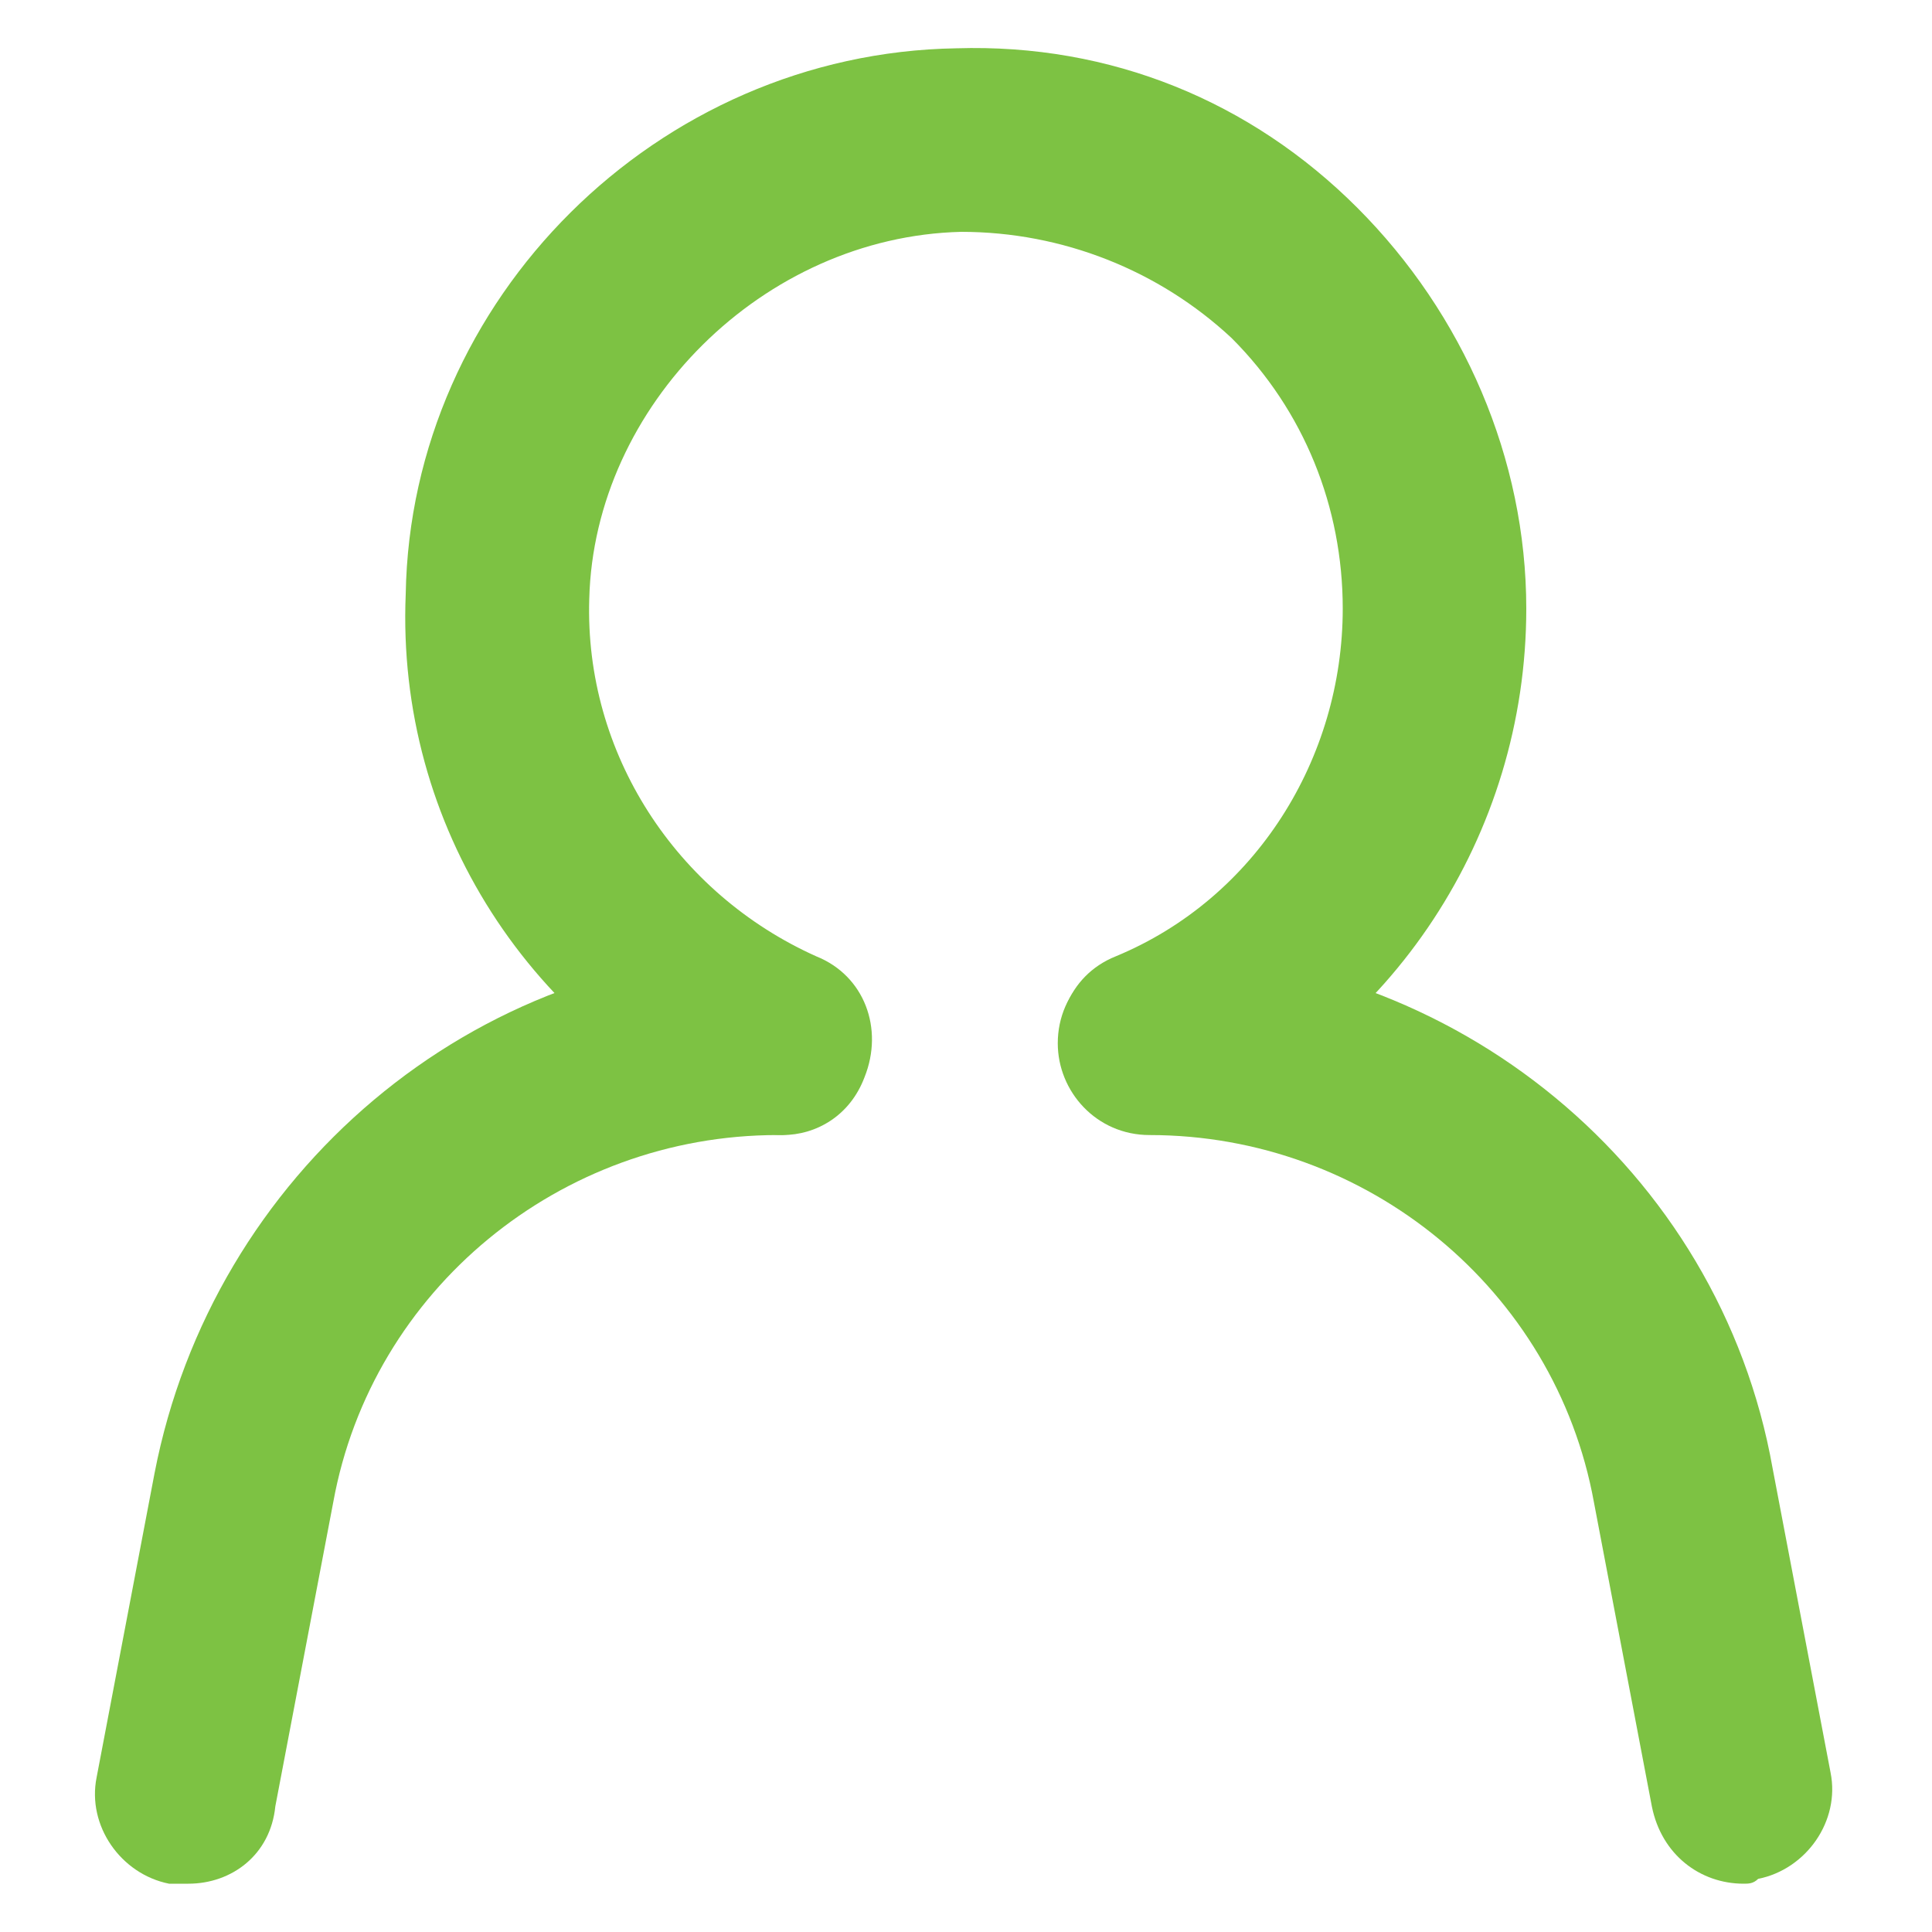
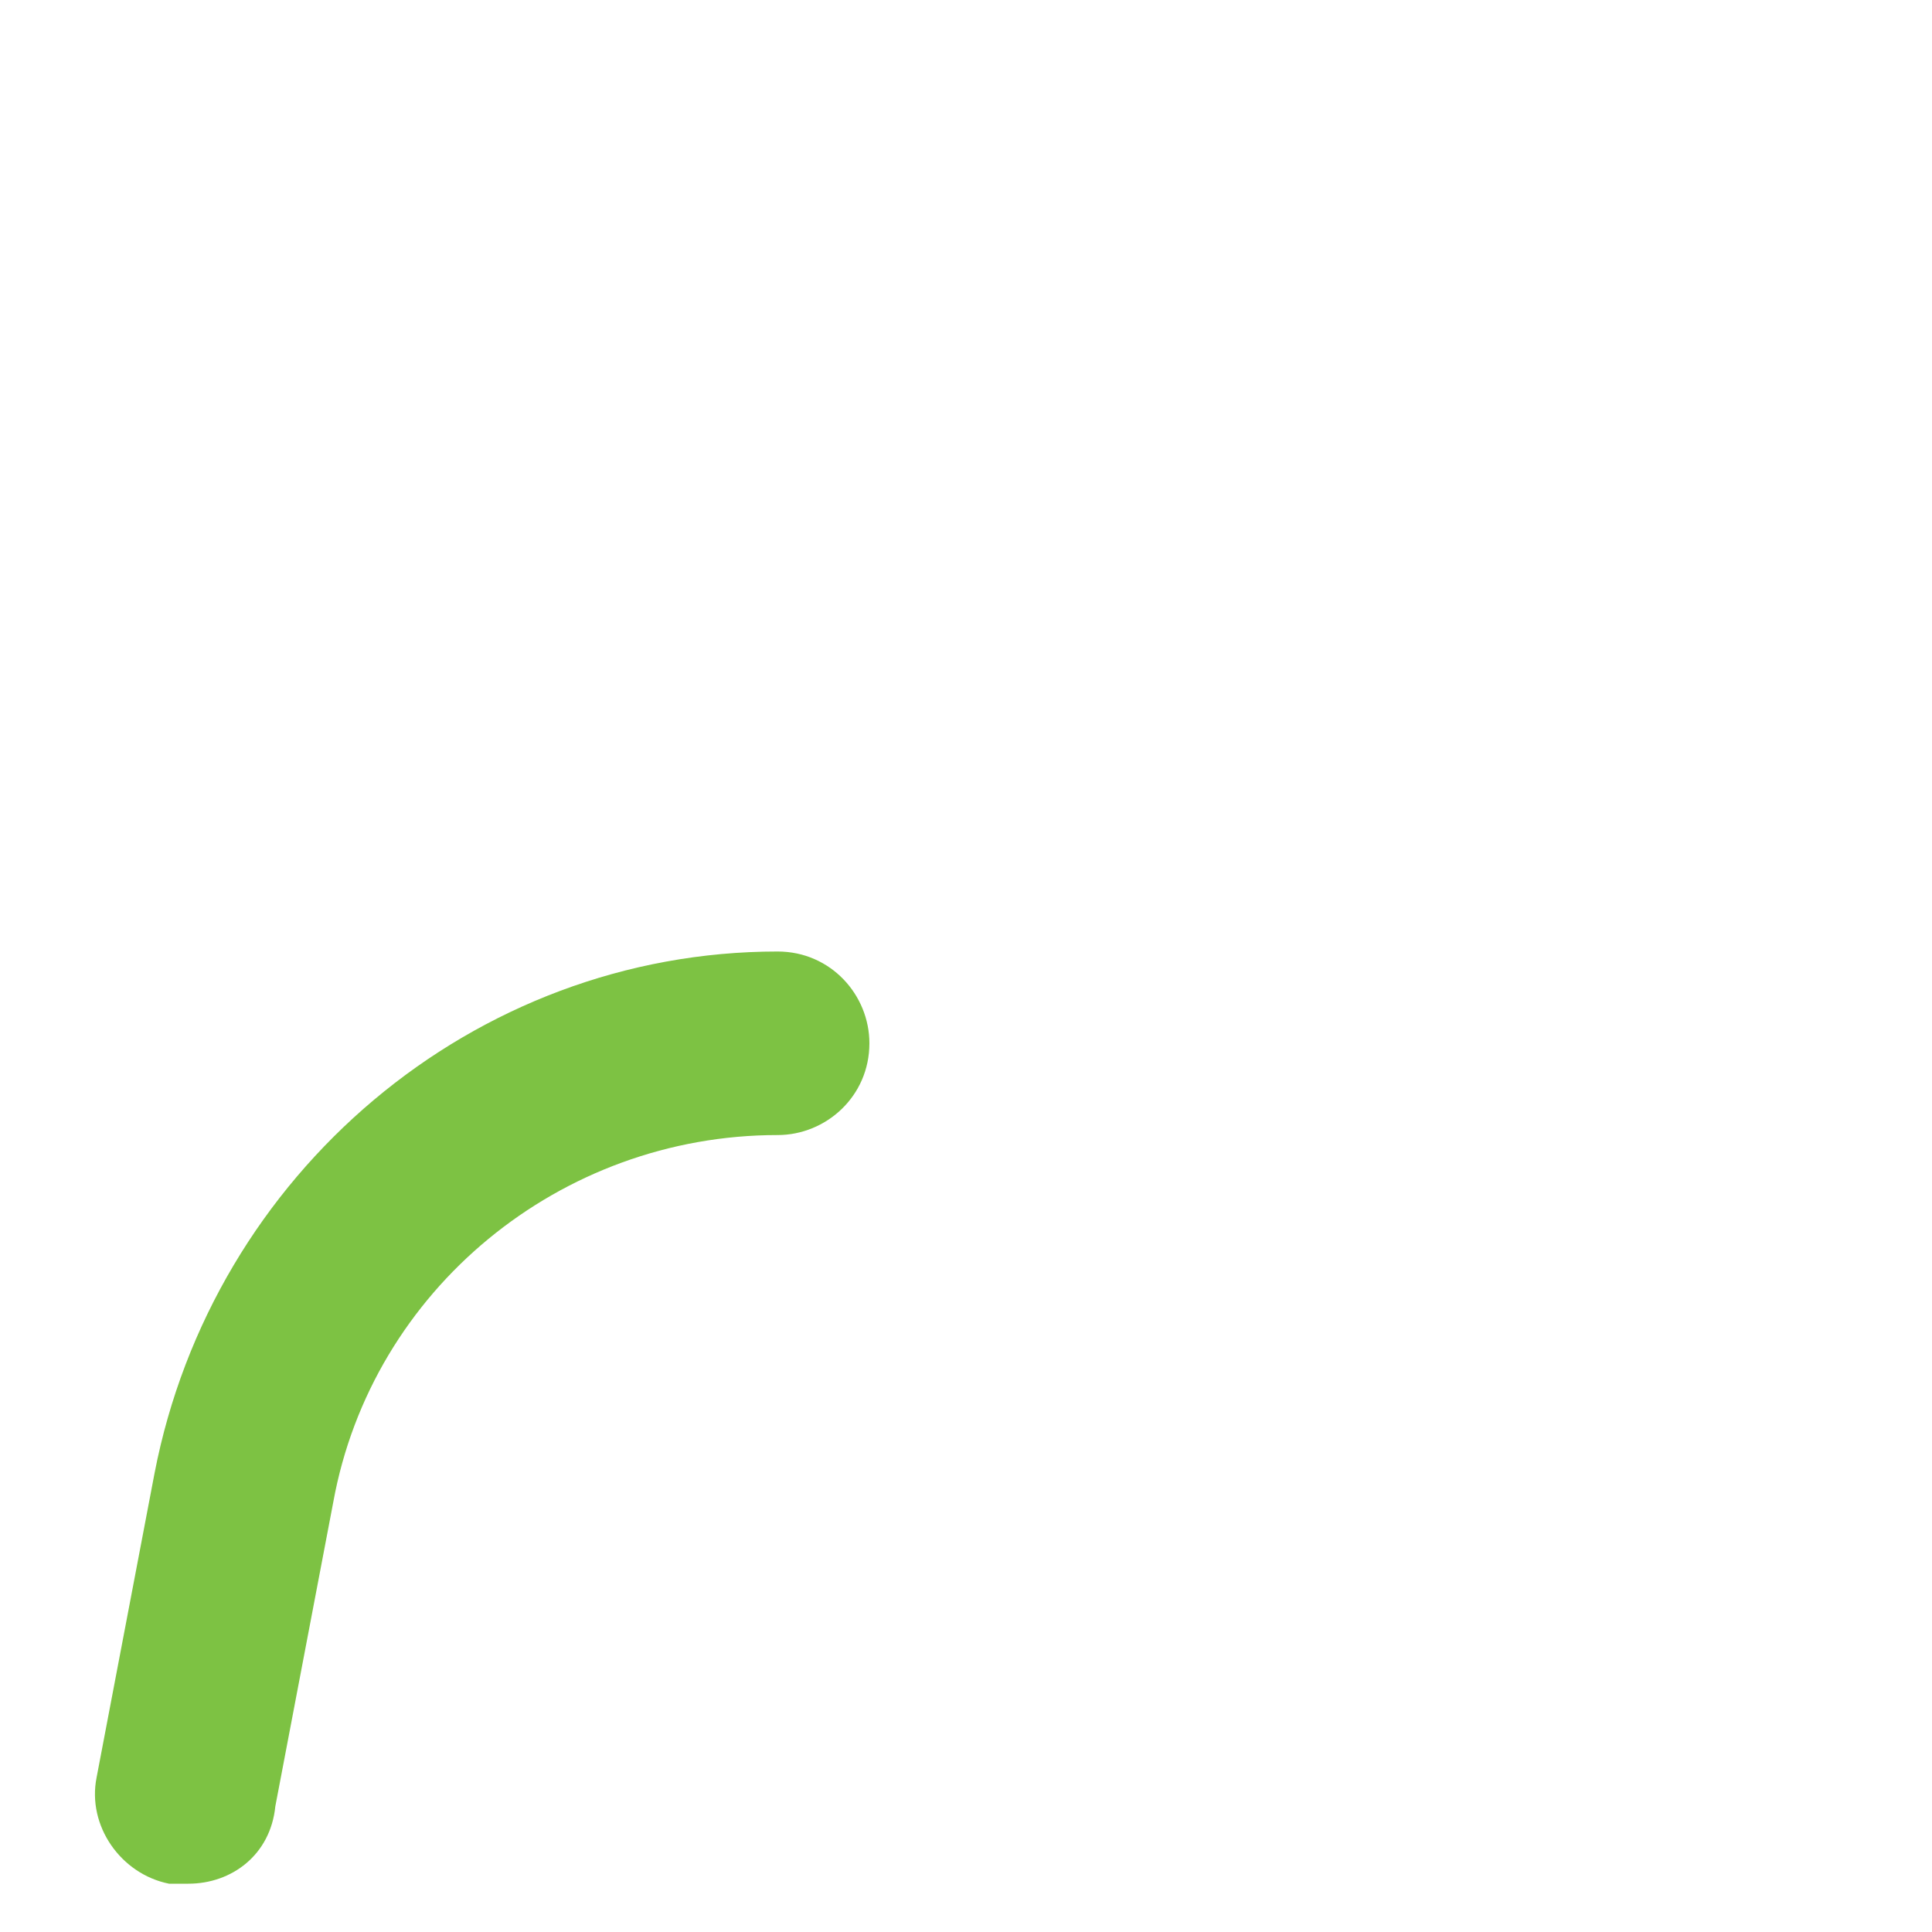
<svg xmlns="http://www.w3.org/2000/svg" version="1.1" id="Layer_1" x="0px" y="0px" viewBox="0 0 40 40" style="enable-background:new 0 0 40 40;" xml:space="preserve">
  <style type="text/css">
	.st0{fill:#7DC243;}
</style>
  <g>
    <g>
-       <path class="st0" d="M16.2,23.5c-0.3,0-0.5-0.1-0.8-0.2c-4.4-1.9-7.2-6.2-7-11C8.5,6.2,13.6,1.1,19.8,1c3.2-0.1,6.1,1.1,8.3,3.3    c2.2,2.2,3.5,5.2,3.5,8.3c0,4.7-2.8,8.9-7,10.7c-1,0.4-2.1,0-2.5-1c-0.4-1,0-2.1,1-2.5c2.9-1.2,4.7-4.1,4.7-7.2    c0-2.1-0.8-4.1-2.3-5.6C24,5.6,22,4.8,19.9,4.8c-4.1,0.1-7.6,3.6-7.7,7.6c-0.1,3.2,1.8,6.1,4.7,7.4c1,0.4,1.4,1.5,1,2.5    C17.6,23.1,16.9,23.5,16.2,23.5z" />
-     </g>
+       </g>
    <g>
      <path class="st0" d="M3.9,39c-0.1,0-0.2,0-0.4,0c-1-0.2-1.7-1.2-1.5-2.2l1.2-6.3c1.2-6.2,6.6-10.8,12.9-10.8    c1.1,0,1.9,0.9,1.9,1.9c0,1.1-0.9,1.9-1.9,1.9c-4.5,0-8.4,3.2-9.2,7.6l-1.2,6.3C5.6,38.4,4.8,39,3.9,39z" />
    </g>
    <g>
-       <path class="st0" d="M36.1,39c-0.9,0-1.7-0.6-1.9-1.6L33,31.1c-0.8-4.4-4.7-7.6-9.2-7.6c-1.1,0-1.9-0.9-1.9-1.9    c0-1.1,0.9-1.9,1.9-1.9c6.3,0,11.8,4.5,12.9,10.7l1.2,6.3c0.2,1-0.5,2-1.5,2.2C36.3,39,36.2,39,36.1,39z" />
-     </g>
+       </g>
  </g>
</svg>